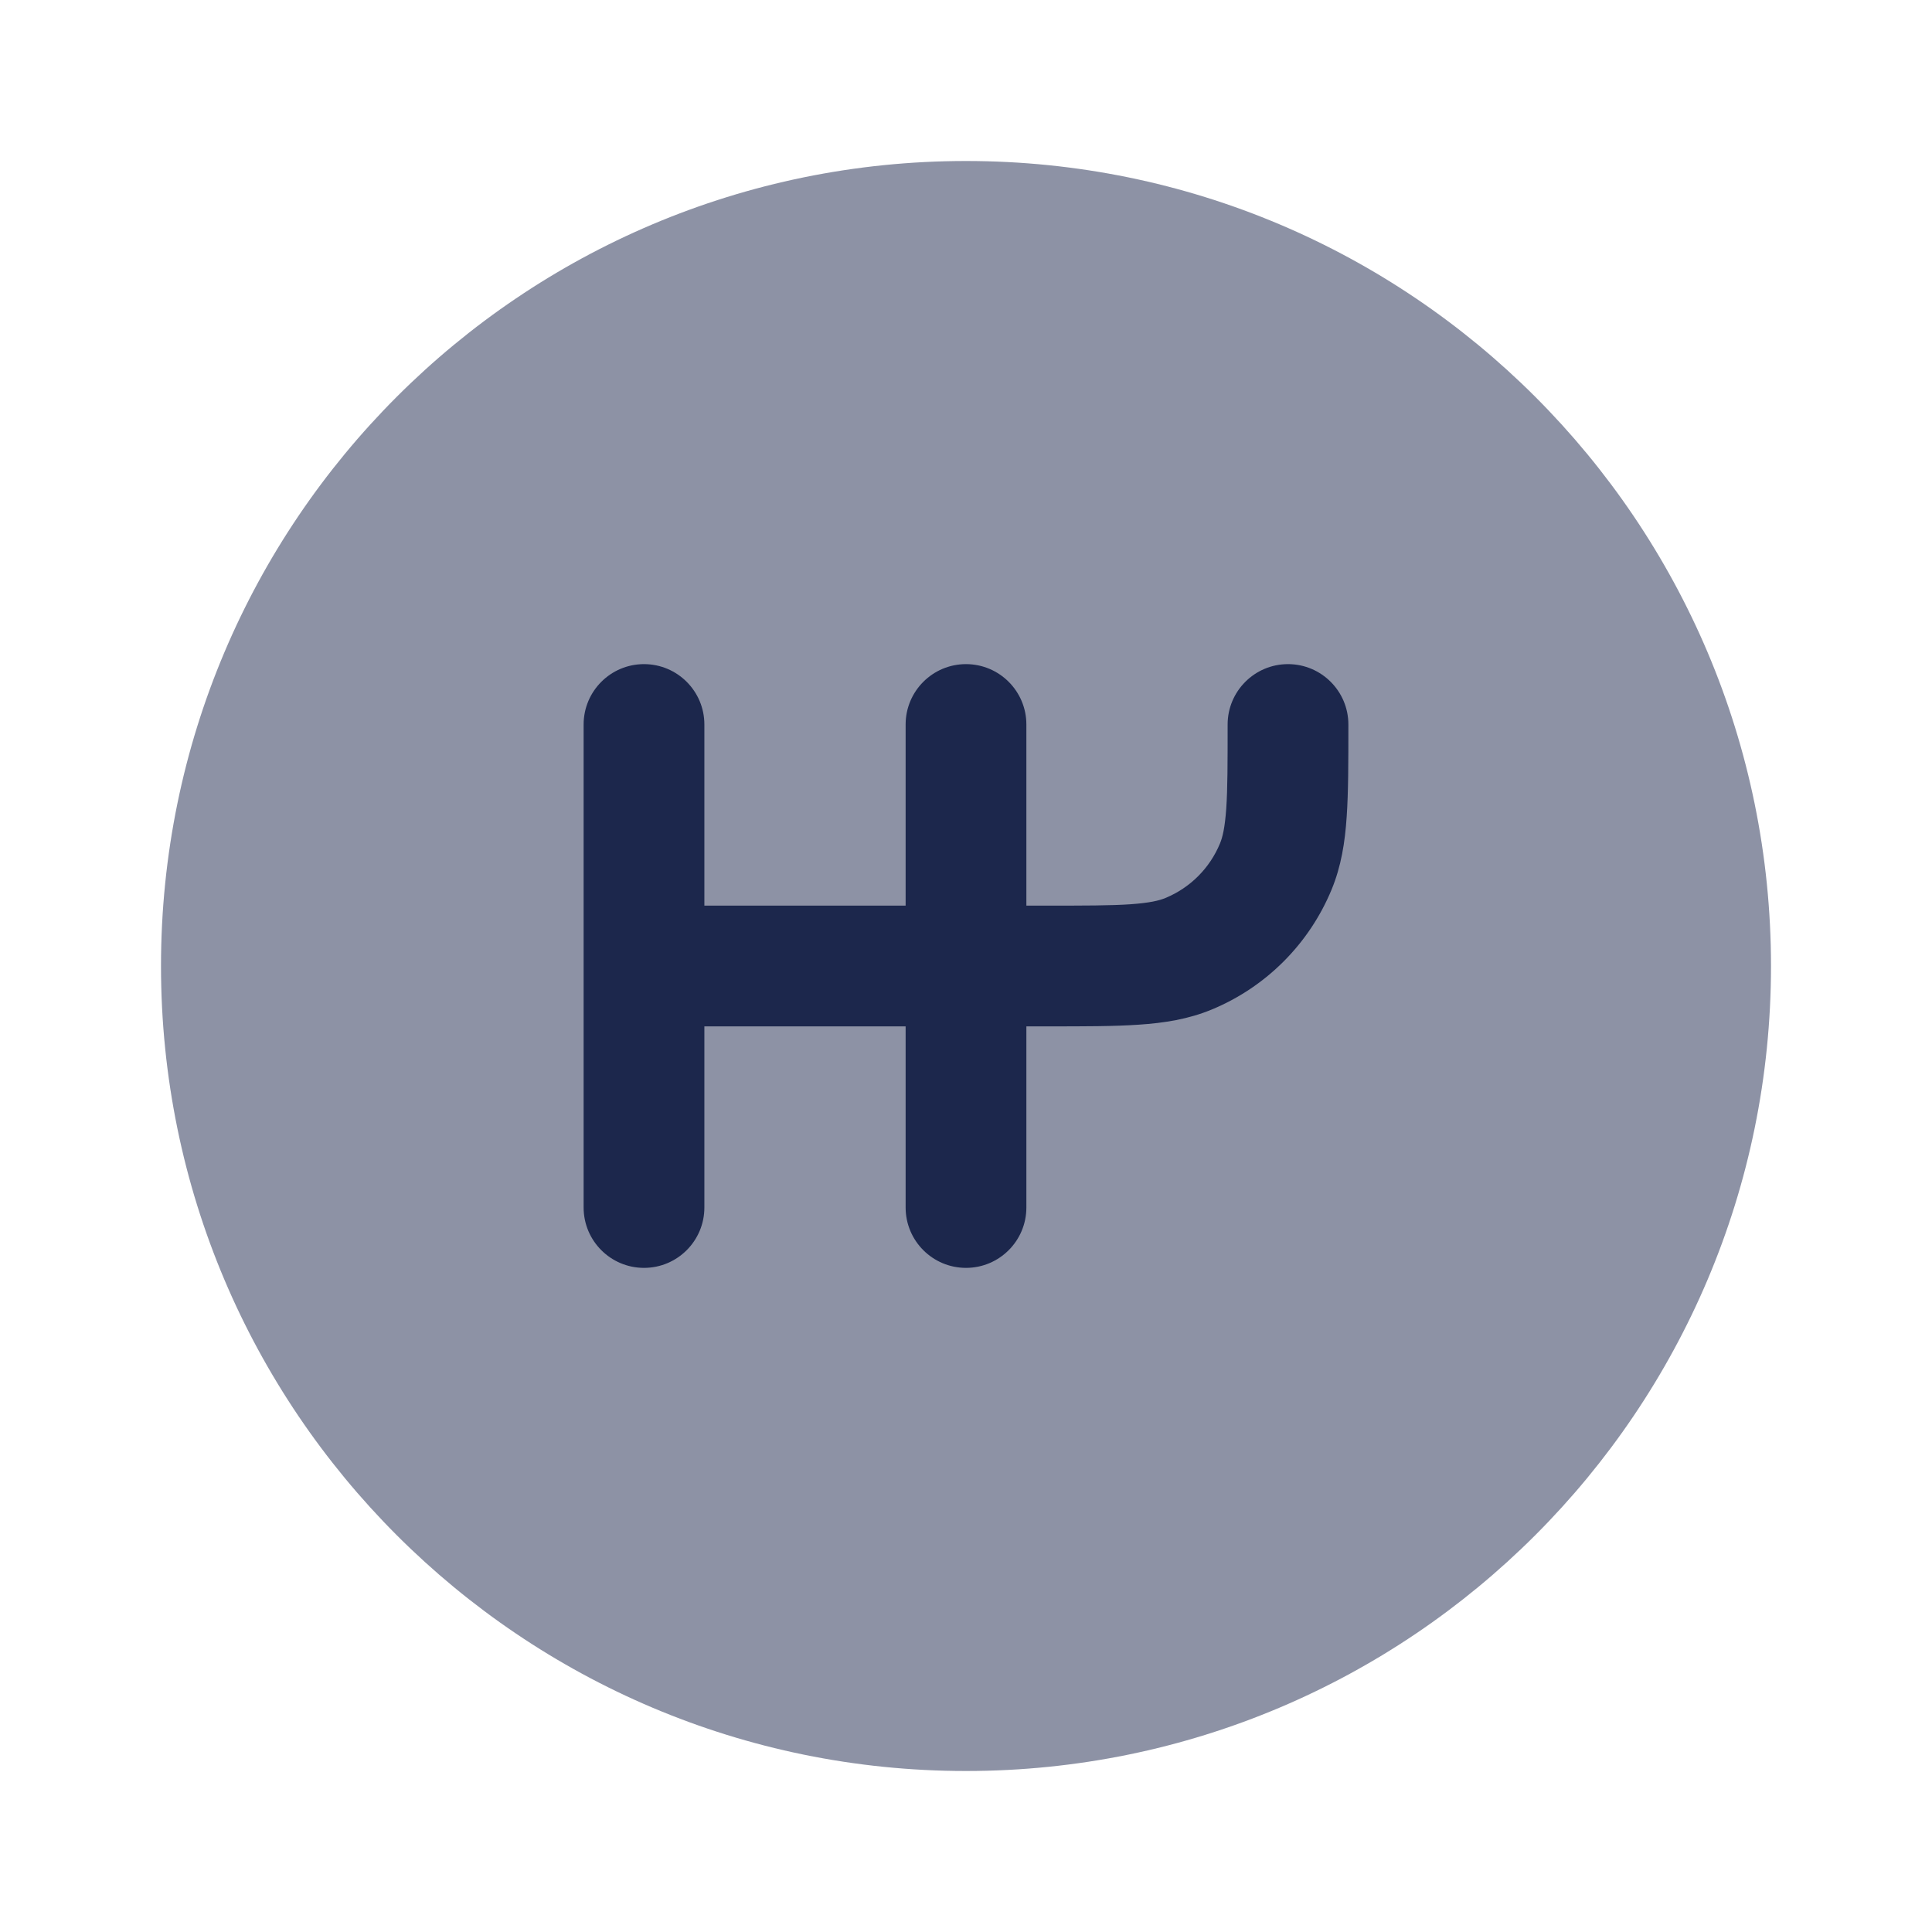
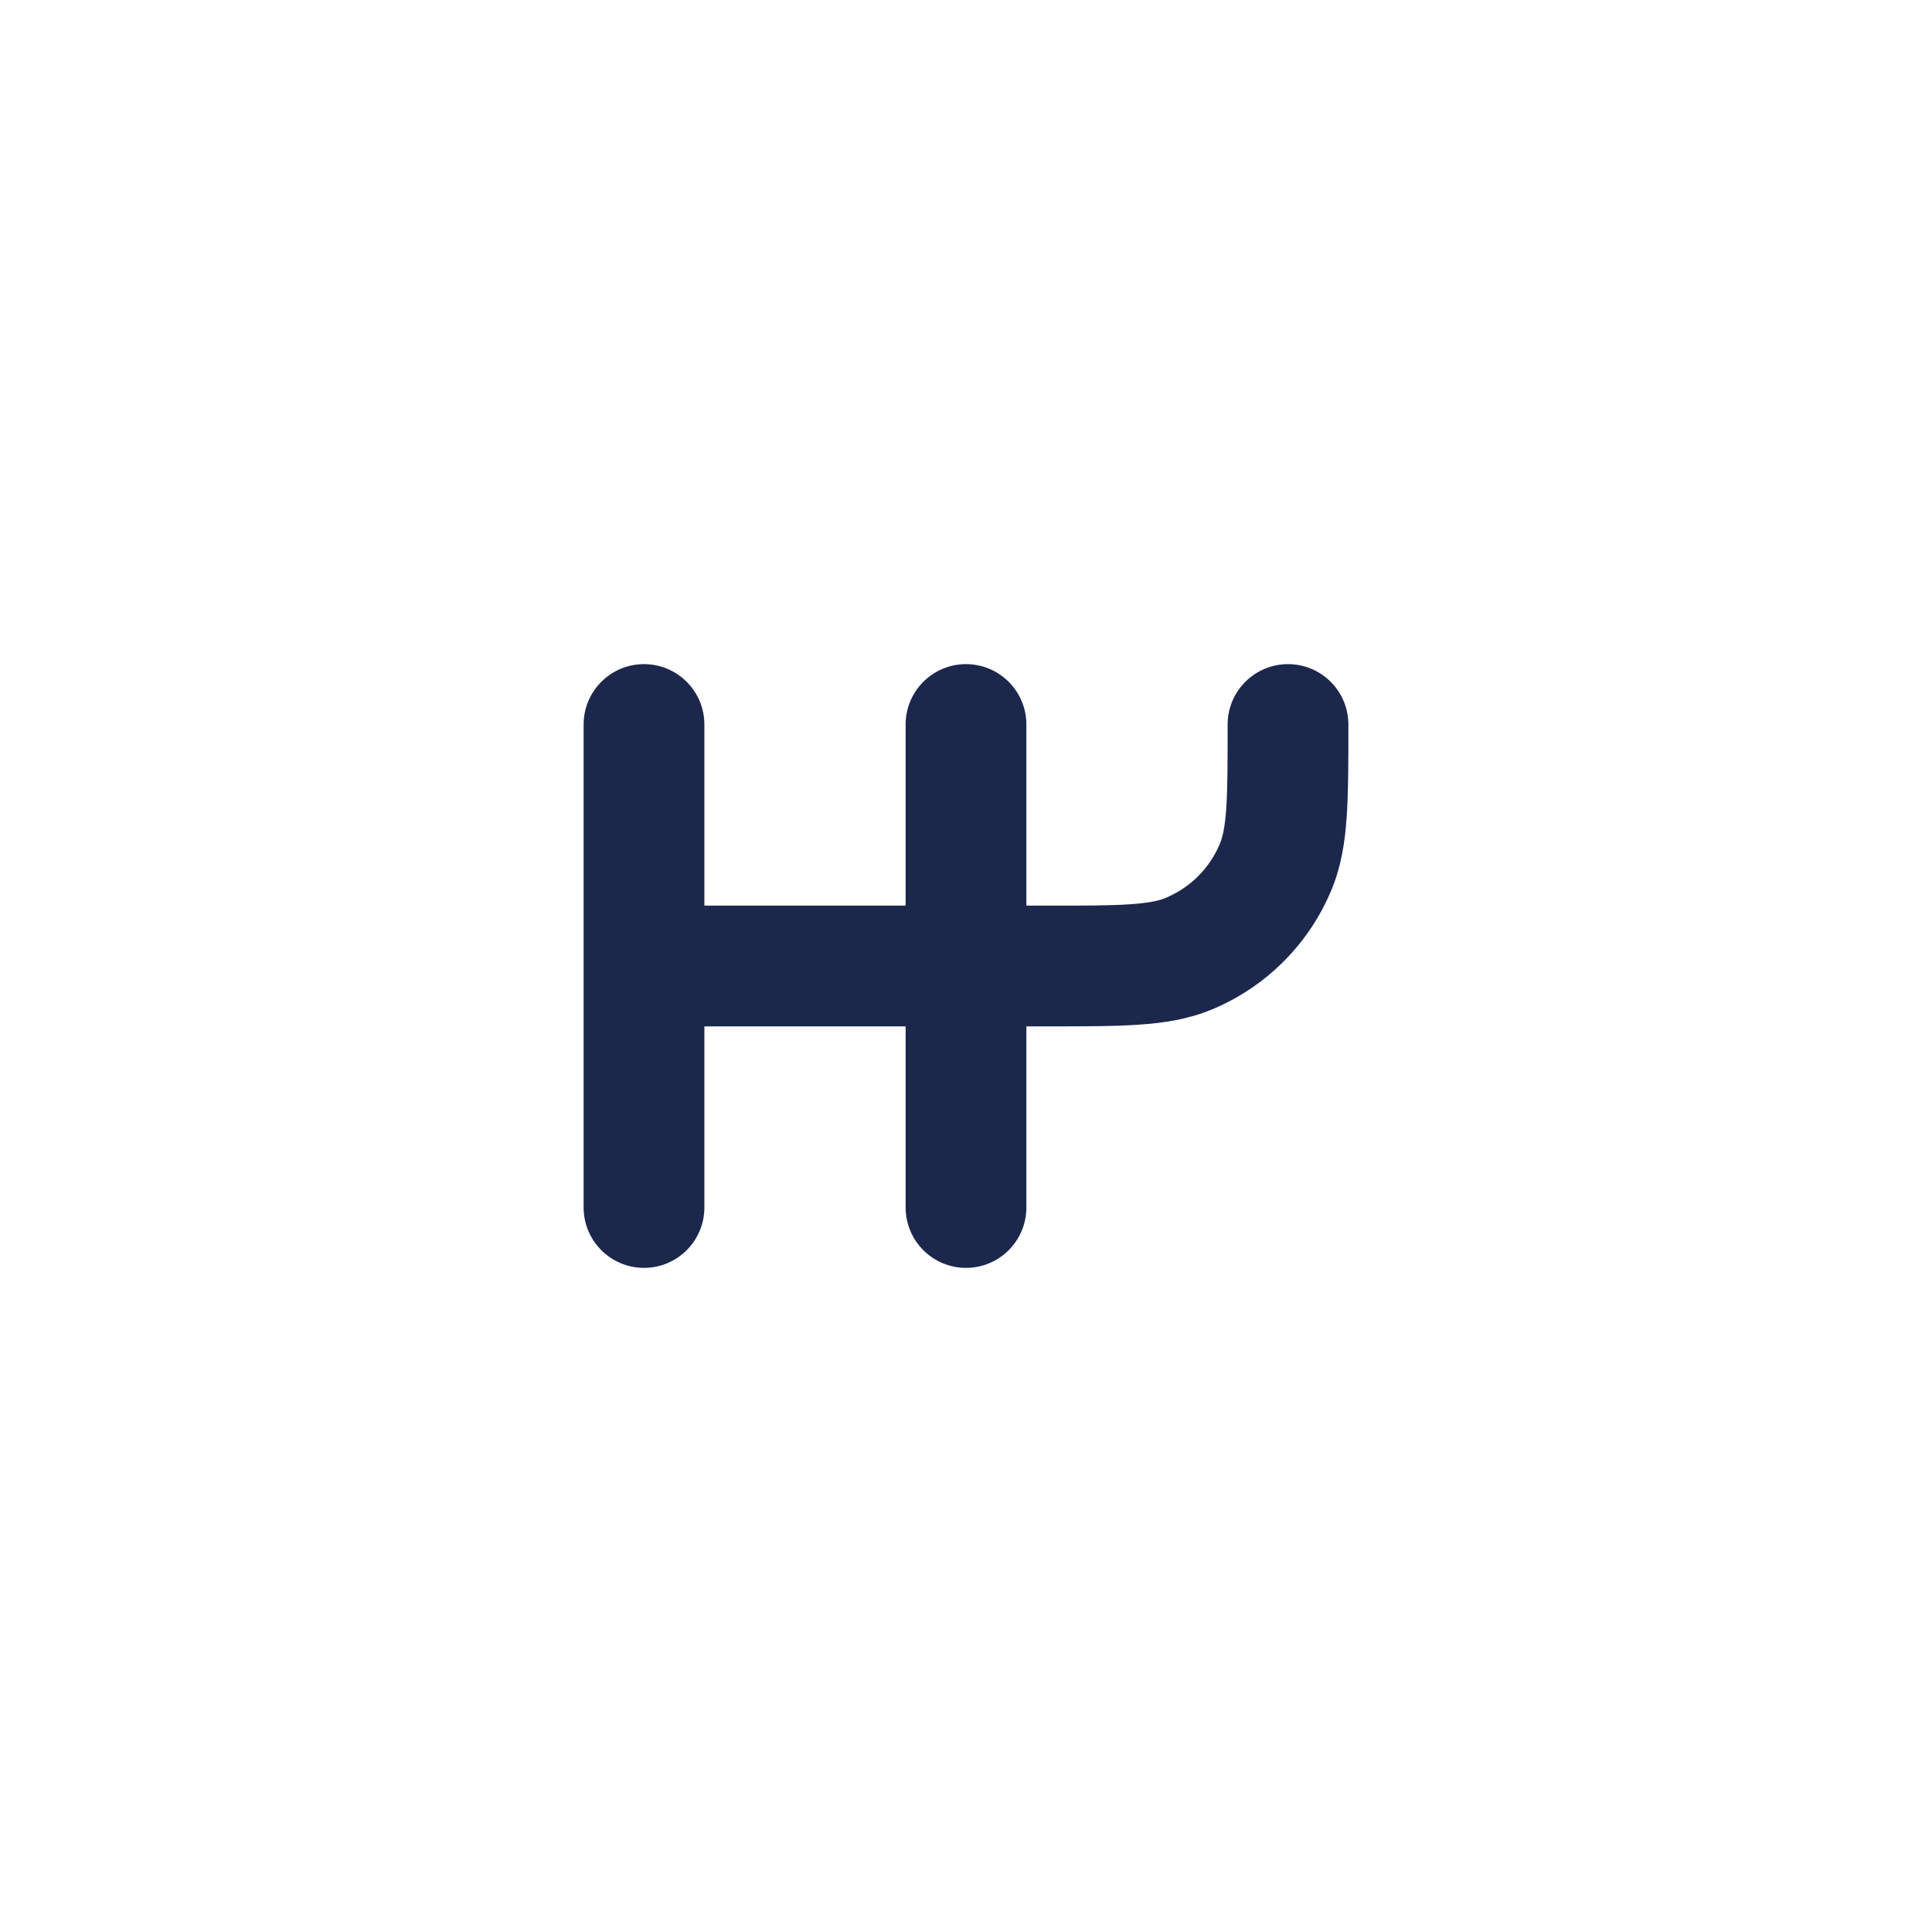
<svg xmlns="http://www.w3.org/2000/svg" width="800px" height="800px" viewBox="0 0 24 24" fill="none">
-   <path opacity="0.5" d="M12 22C17.523 22 22 17.523 22 12C22 6.477 17.523 2 12 2C6.477 2 2 6.477 2 12C2 17.523 6.477 22 12 22Z" fill="#1C274C" />
  <path d="M8 8.25C8.414 8.25 8.75 8.586 8.75 9V11.25H11.25V9C11.25 8.586 11.586 8.25 12 8.25C12.414 8.25 12.75 8.586 12.75 9V11.25H13C13.476 11.25 13.796 11.25 14.043 11.233C14.284 11.216 14.401 11.187 14.478 11.155C14.785 11.028 15.028 10.785 15.155 10.478C15.187 10.401 15.216 10.284 15.233 10.043C15.25 9.796 15.25 9.476 15.25 9C15.25 8.586 15.586 8.25 16 8.25C16.414 8.25 16.75 8.586 16.75 9V9.025C16.75 9.47 16.75 9.841 16.729 10.145C16.708 10.463 16.661 10.762 16.541 11.052C16.262 11.726 15.726 12.262 15.052 12.541C14.762 12.661 14.463 12.708 14.145 12.729C13.841 12.75 13.47 12.75 13.025 12.75H13.025H12.75V15C12.75 15.414 12.414 15.75 12 15.75C11.586 15.75 11.25 15.414 11.25 15V12.75H8.75V15C8.75 15.414 8.414 15.75 8 15.75C7.586 15.75 7.25 15.414 7.25 15V9C7.25 8.586 7.586 8.25 8 8.25Z" fill="#1C274C" />
</svg>